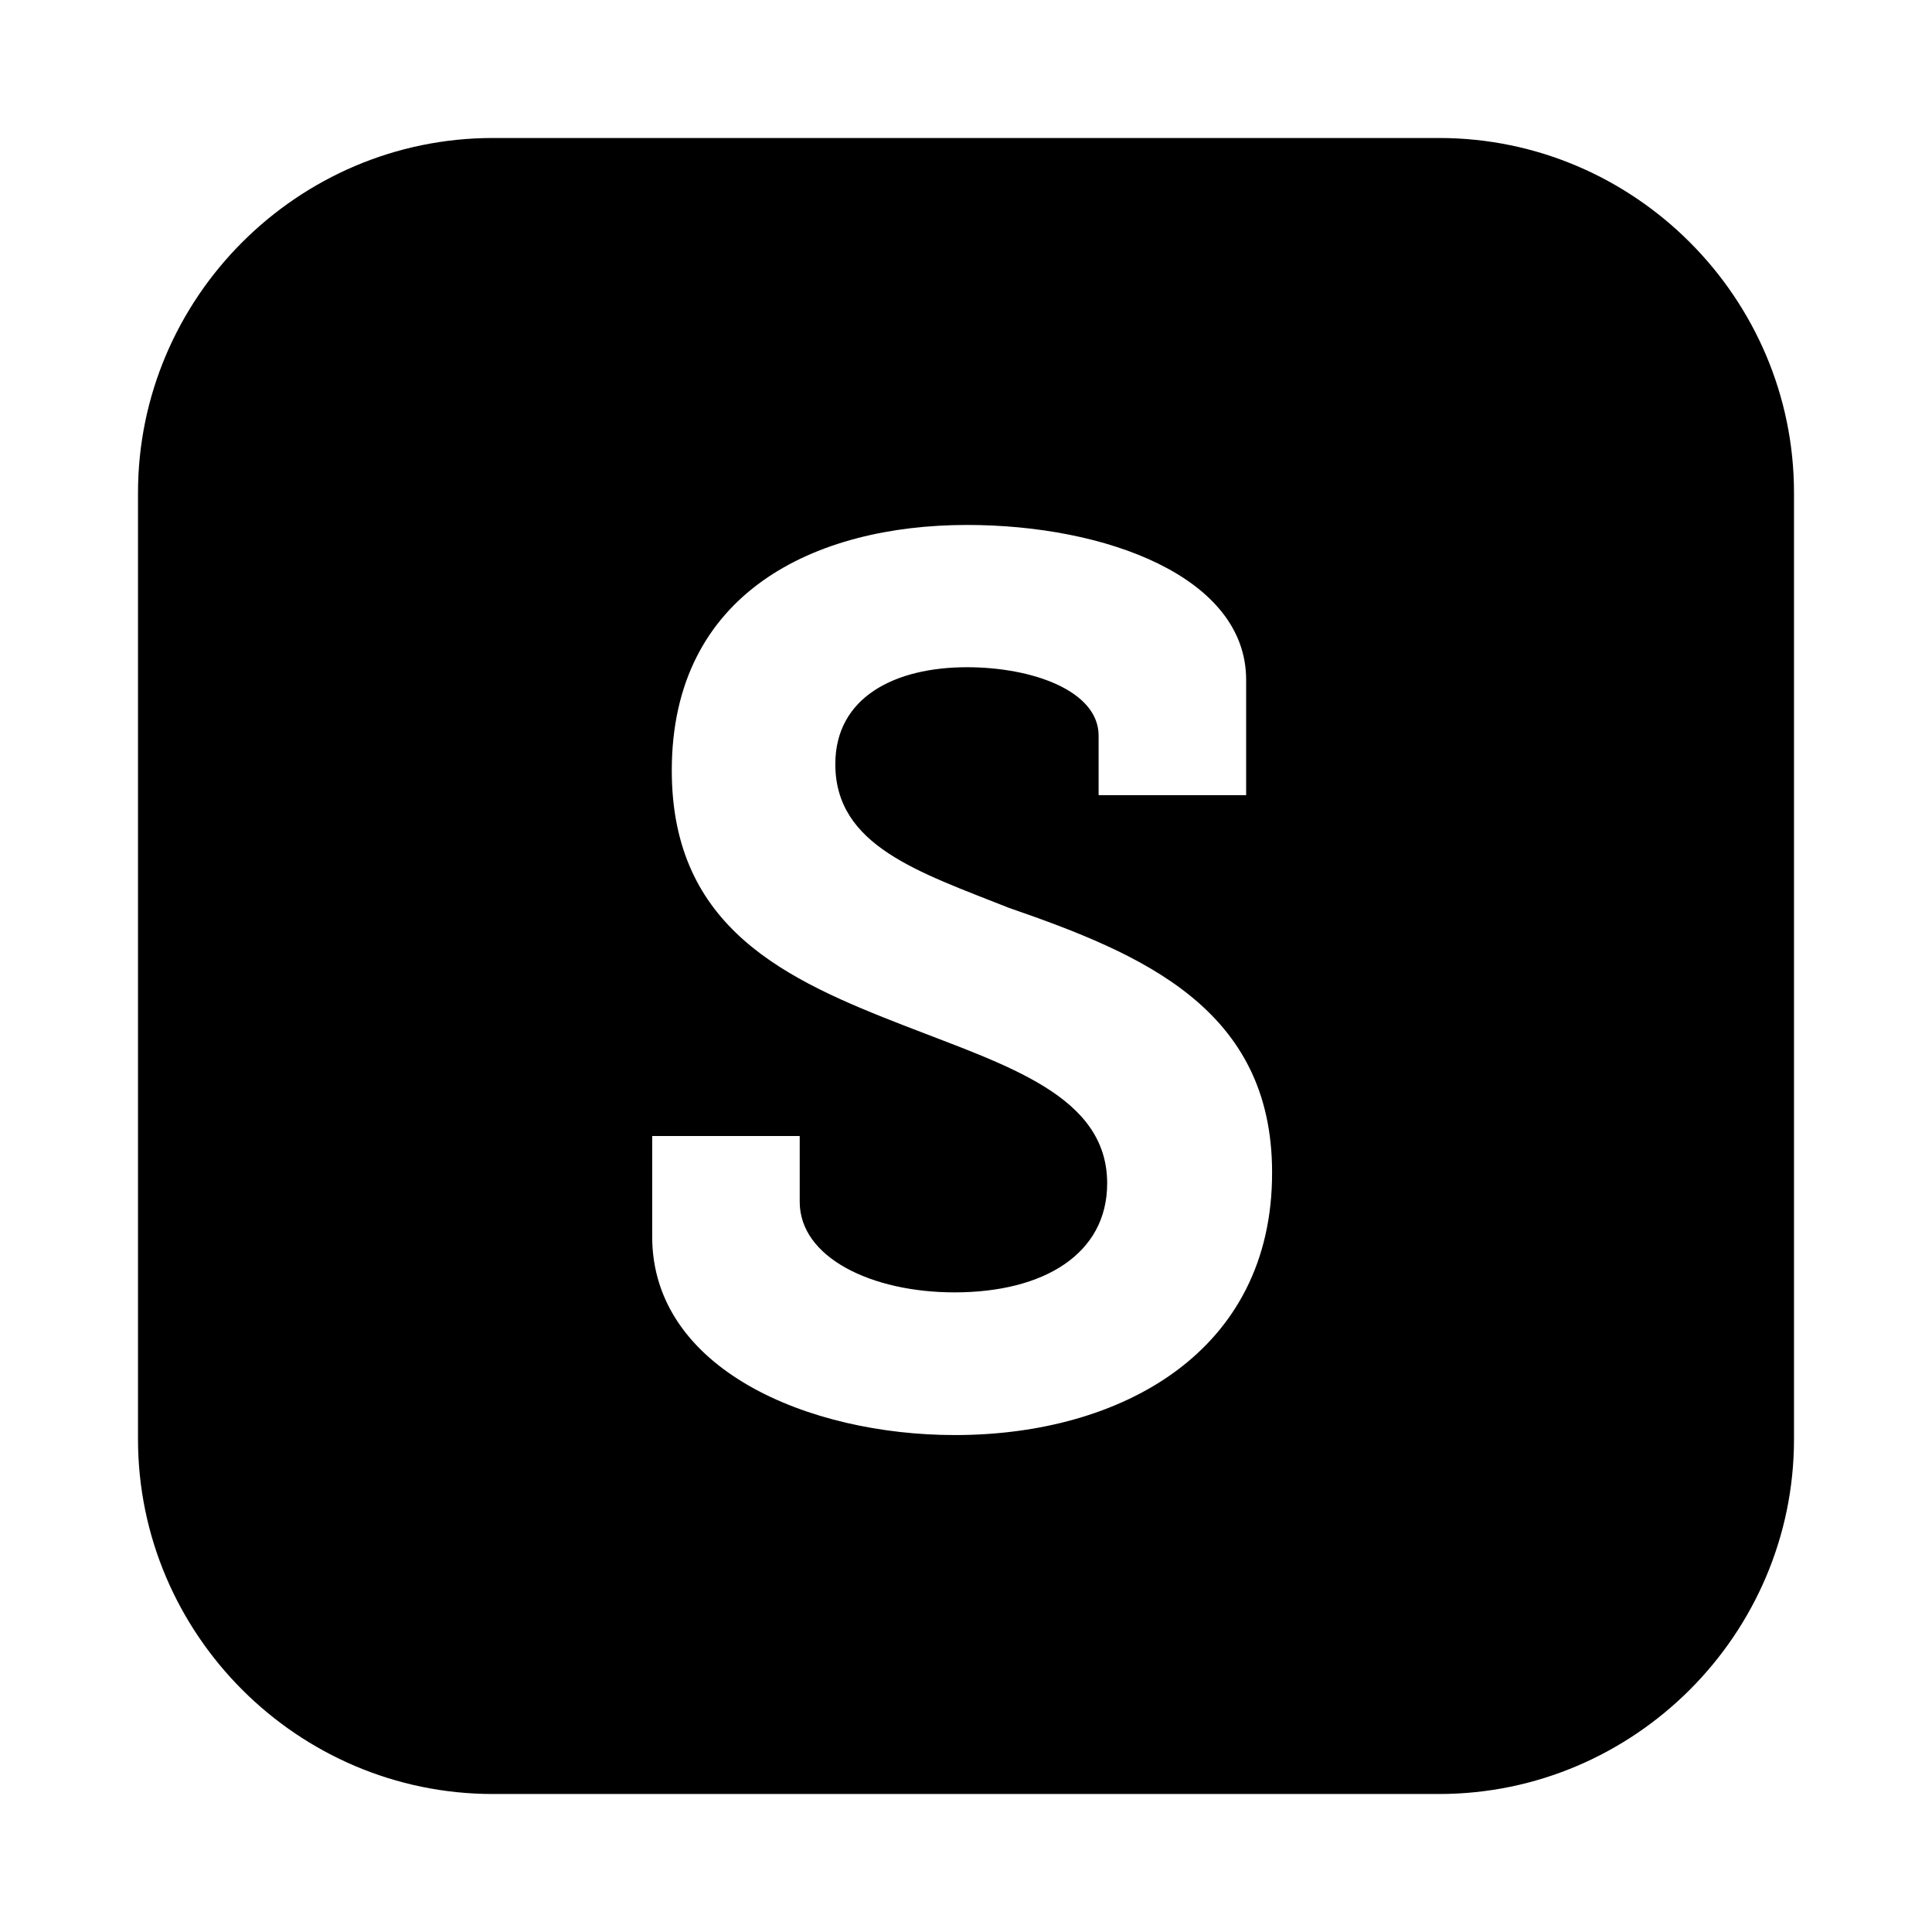
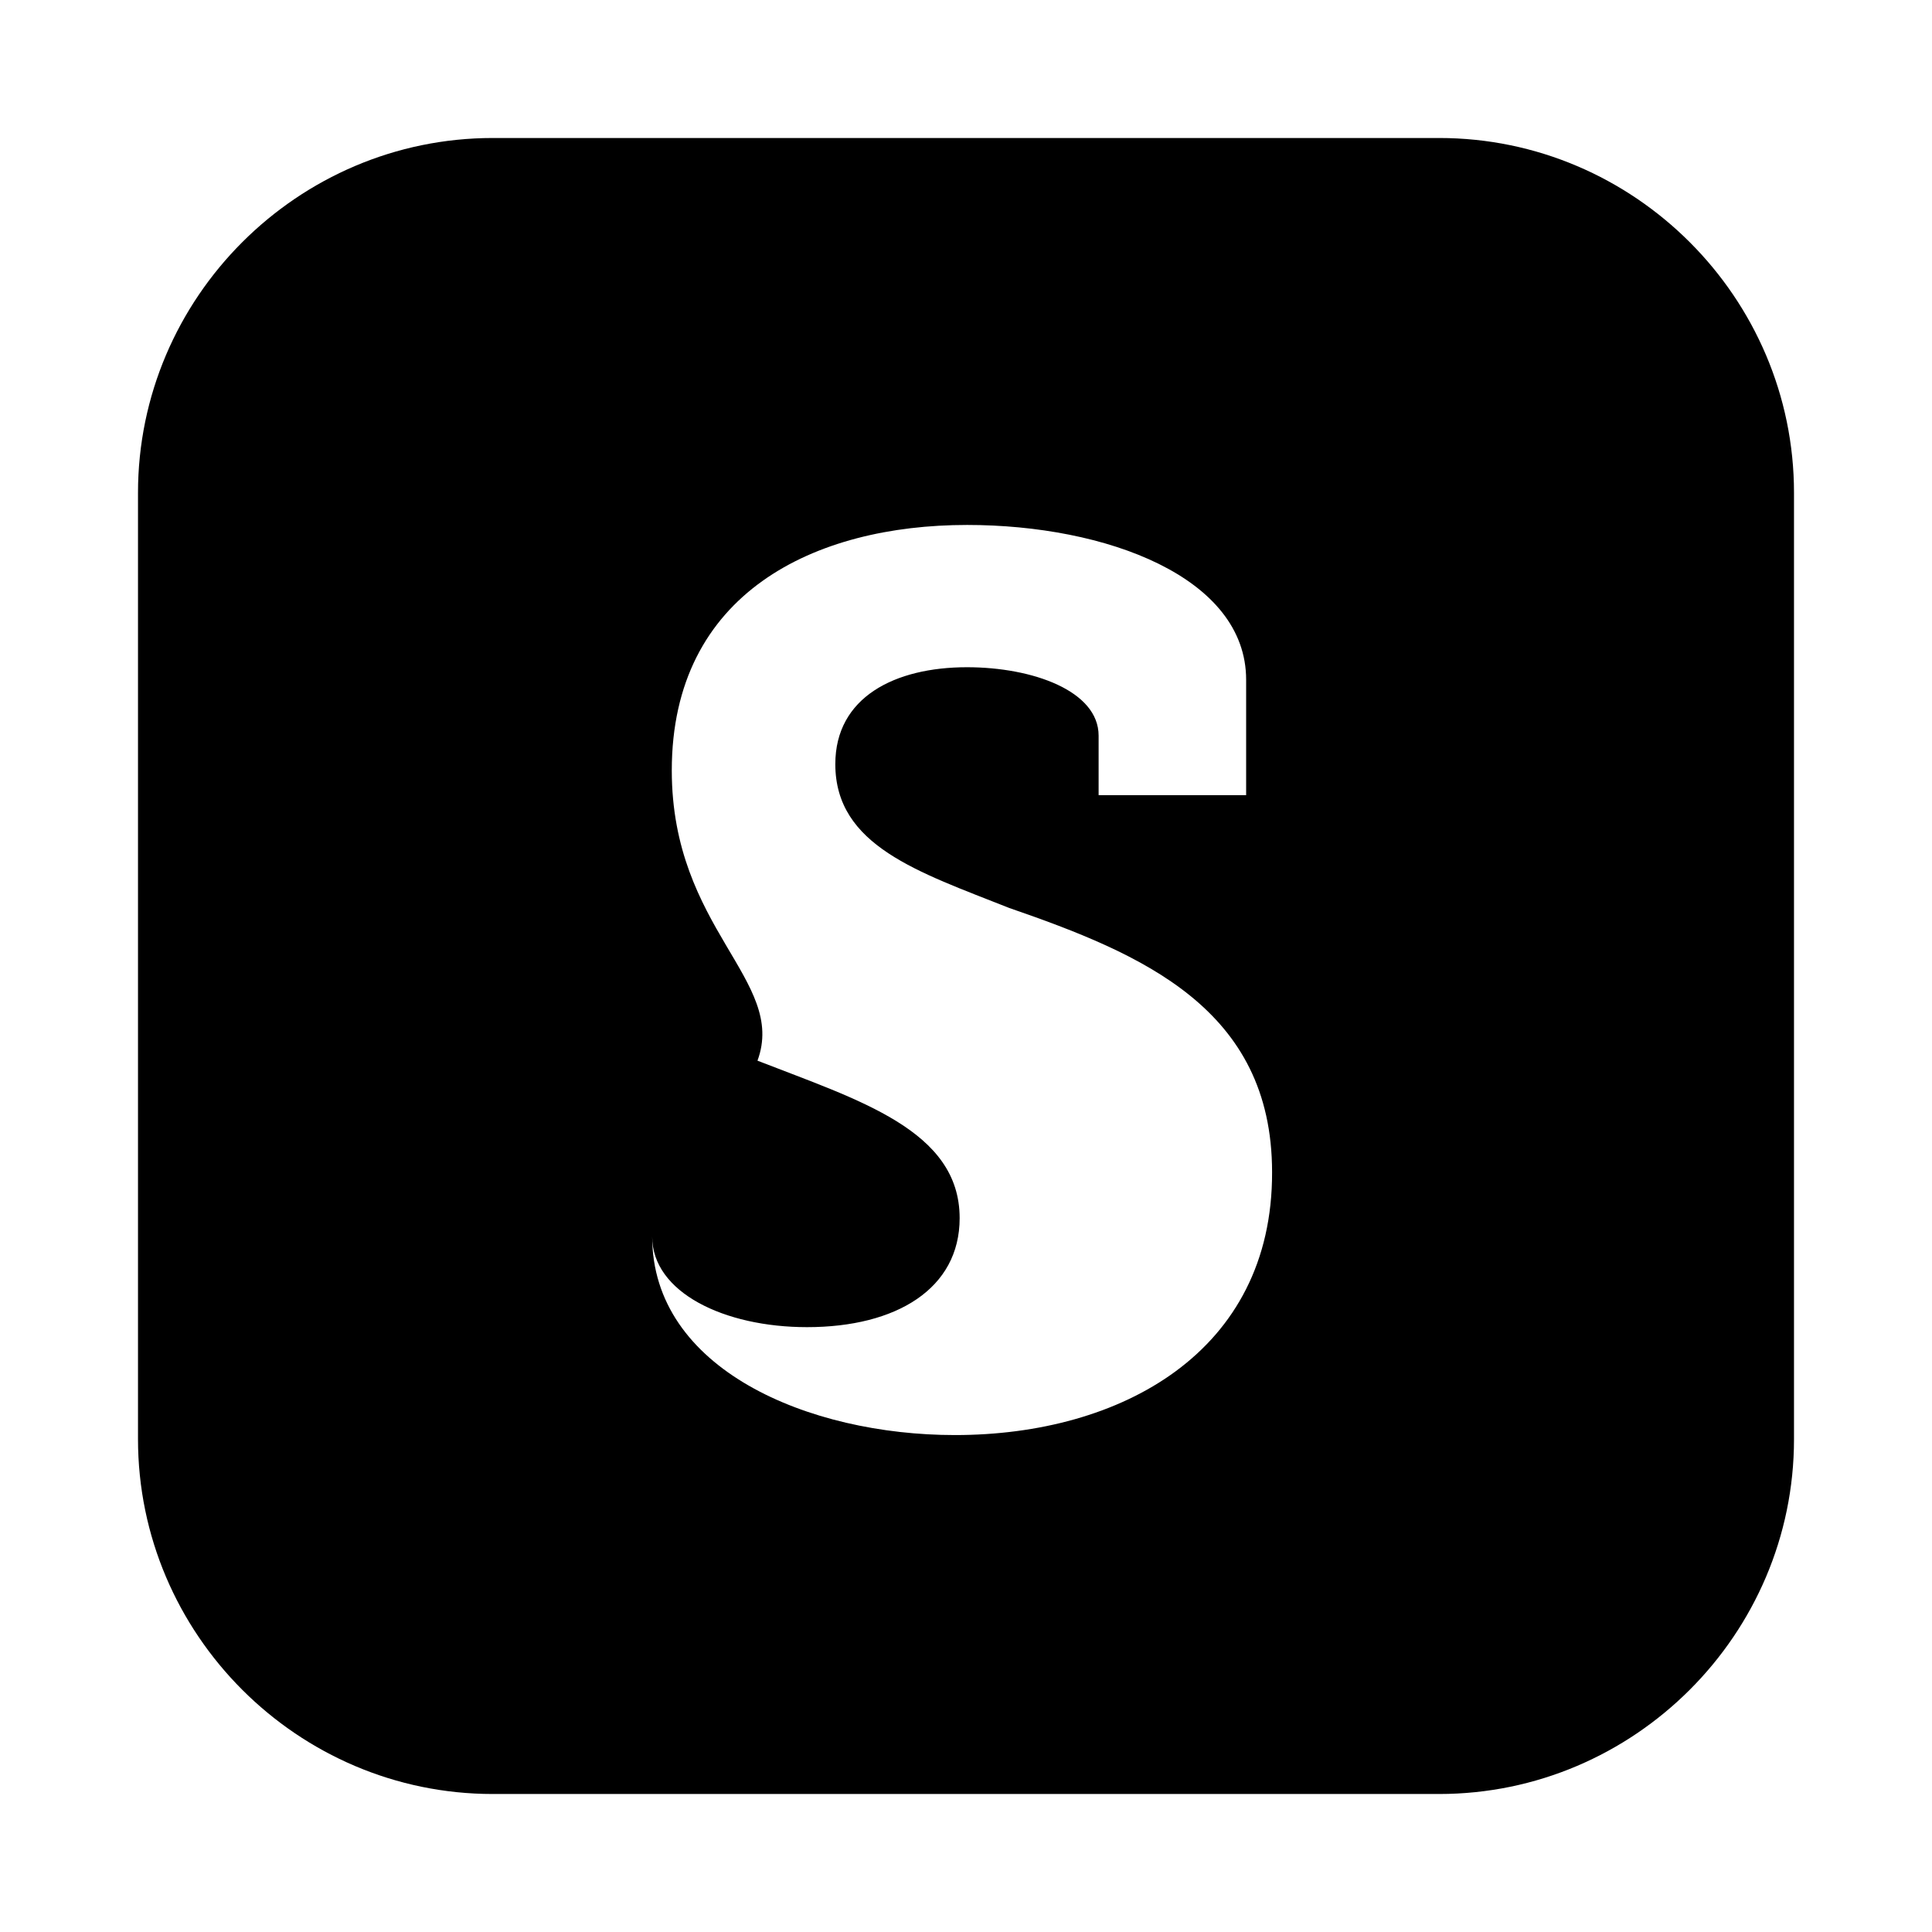
<svg xmlns="http://www.w3.org/2000/svg" fill="#000000" width="800px" height="800px" viewBox="0 0 14 14" role="img" focusable="false" aria-hidden="true">
-   <path d="M 10.429,1 3.571,1 C 2.157,1 1,2.157 1,3.571 l 0,6.857 C 1,11.843 2.157,13 3.571,13 l 6.857,0 C 11.843,13 13,11.843 13,10.429 L 13,3.571 C 13,2.157 11.843,1 10.429,1 Z m -3.509,9.399 c -1.061,0 -2.194,-0.477 -2.194,-1.438 l 0,-0.729 1.069,0 0,0.477 c 0,0.404 0.522,0.656 1.122,0.656 0.648,0 1.106,-0.279 1.106,-0.79 0,-0.637 -0.729,-0.854 -1.465,-1.141 C 5.704,7.102 4.868,6.732 4.868,5.583 c 0,-1.286 1.034,-1.779 2.14,-1.779 1.007,0 2.022,0.378 2.022,1.122 l 0,0.836 -1.069,0 0,-0.431 c 0,-0.324 -0.477,-0.496 -0.954,-0.496 -0.522,0 -0.954,0.217 -0.954,0.702 0,0.592 0.603,0.782 1.259,1.042 C 8.275,6.912 9.218,7.308 9.218,8.495 9.221,9.796 8.125,10.399 6.92,10.399 Z" />
+   <path d="M 10.429,1 3.571,1 C 2.157,1 1,2.157 1,3.571 l 0,6.857 C 1,11.843 2.157,13 3.571,13 l 6.857,0 C 11.843,13 13,11.843 13,10.429 L 13,3.571 C 13,2.157 11.843,1 10.429,1 Z m -3.509,9.399 c -1.061,0 -2.194,-0.477 -2.194,-1.438 c 0,0.404 0.522,0.656 1.122,0.656 0.648,0 1.106,-0.279 1.106,-0.79 0,-0.637 -0.729,-0.854 -1.465,-1.141 C 5.704,7.102 4.868,6.732 4.868,5.583 c 0,-1.286 1.034,-1.779 2.14,-1.779 1.007,0 2.022,0.378 2.022,1.122 l 0,0.836 -1.069,0 0,-0.431 c 0,-0.324 -0.477,-0.496 -0.954,-0.496 -0.522,0 -0.954,0.217 -0.954,0.702 0,0.592 0.603,0.782 1.259,1.042 C 8.275,6.912 9.218,7.308 9.218,8.495 9.221,9.796 8.125,10.399 6.92,10.399 Z" />
</svg>